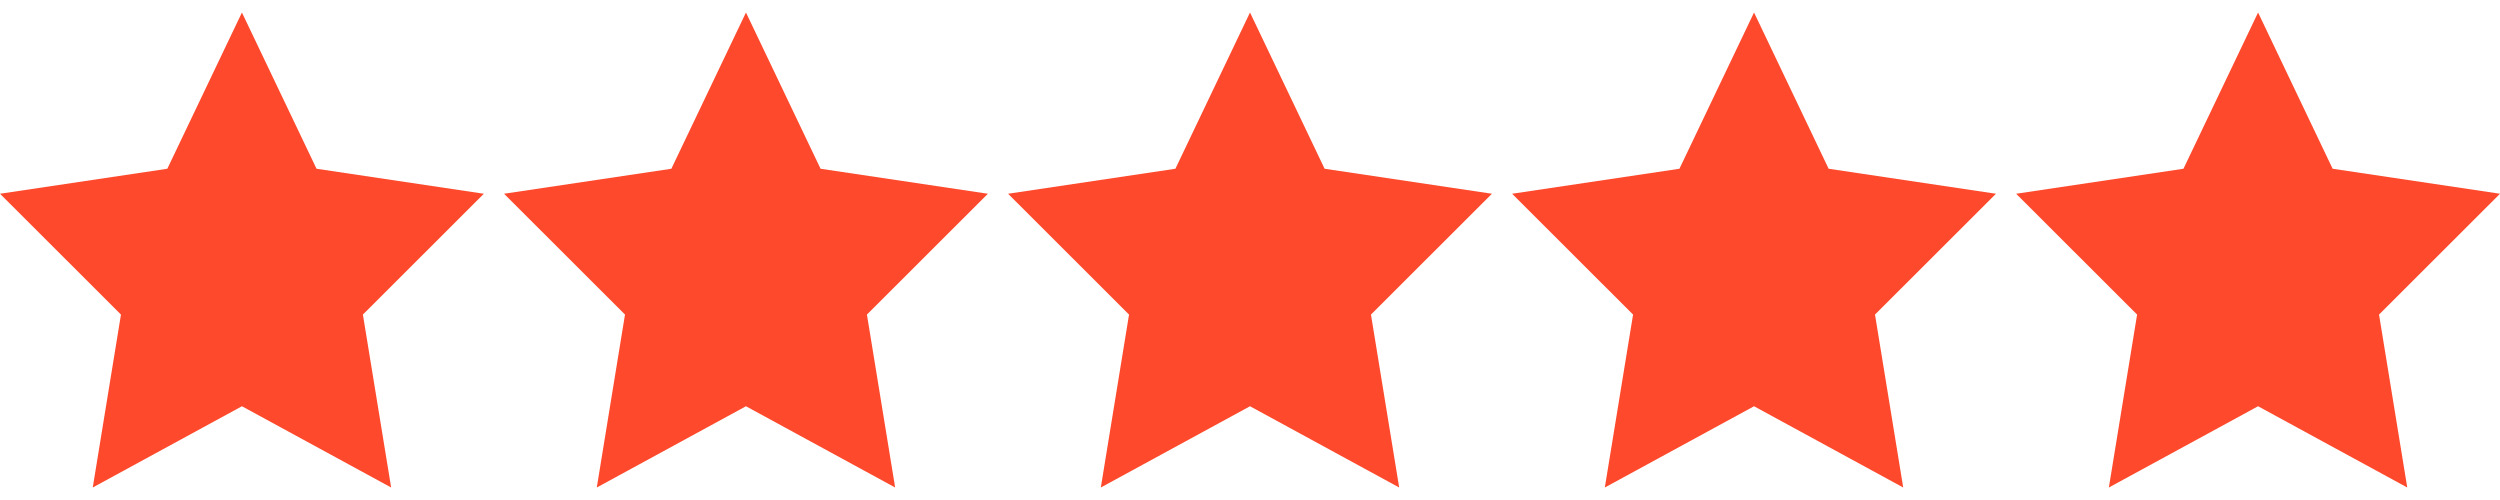
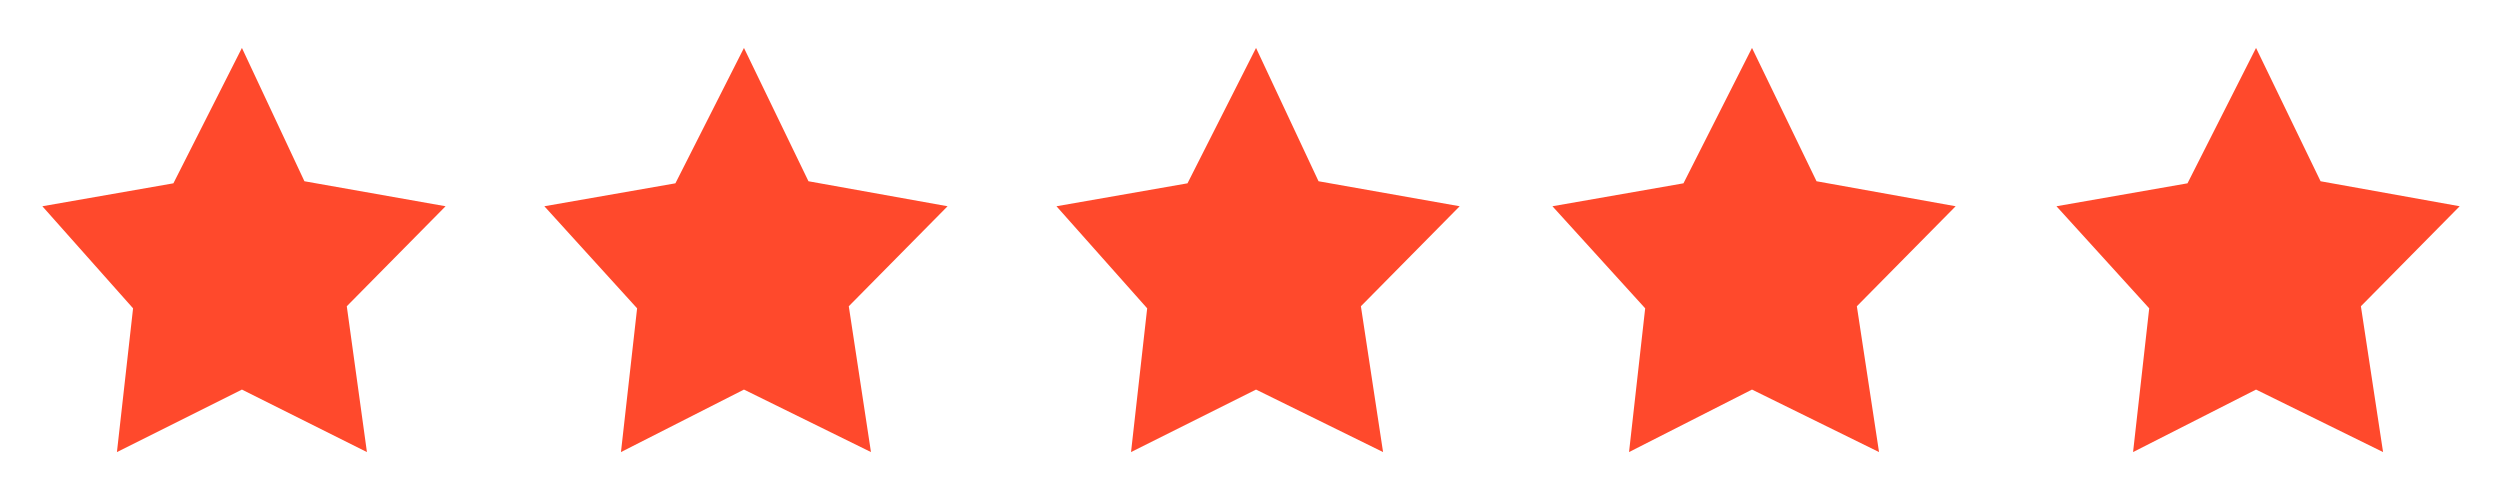
<svg xmlns="http://www.w3.org/2000/svg" width="70" height="14" viewBox="0 0 70 14" fill="none">
  <g clip-path="url(#clip0_3175_2738)">
    <path d="M1.186 5.775L4.855 5.133L6.774 1.342L8.524 5.075L12.476 5.775L9.71 8.575L10.274 12.658L6.774 10.908L3.274 12.658L3.726 8.633L1.186 5.775ZM15.242 5.775L18.911 5.133L20.831 1.342L22.637 5.075L26.532 5.775L23.766 8.575L24.387 12.658L20.831 10.908L17.387 12.658L17.839 8.633L15.242 5.775ZM29.581 5.775L33.25 5.133L35.169 1.342L36.919 5.075L40.871 5.775L38.105 8.575L38.726 12.658L35.169 10.908L31.669 12.658L32.121 8.633L29.581 5.775ZM43.468 5.775L47.137 5.133L49.056 1.342L50.863 5.075L54.758 5.775L51.992 8.575L52.613 12.658L49.056 10.908L45.613 12.658L46.065 8.633L43.468 5.775ZM57.581 5.775L61.25 5.133L63.169 1.342L64.976 5.075L68.871 5.775L66.105 8.575L66.726 12.658L63.169 10.908L59.726 12.658L60.178 8.633L57.581 5.775Z" fill="#FF492C" />
-     <path d="M13.548 5.425L8.863 4.725L6.774 0.35L4.685 4.725L0 5.425L3.387 8.808L2.597 13.65L6.774 11.375L10.952 13.65L10.161 8.808L13.548 5.425ZM6.774 10.325L3.839 11.958L4.403 8.575L2.032 6.183L5.363 5.658L6.831 2.567L8.298 5.658L11.629 6.183L9.258 8.575L9.823 11.958L6.774 10.325ZM27.661 5.425L22.976 4.725L20.887 0.35L18.798 4.725L14.113 5.425L17.5 8.808L16.71 13.65L20.887 11.375L25.064 13.65L24.274 8.808L27.661 5.425ZM20.887 10.325L17.952 11.958L18.516 8.575L16.145 6.183L19.476 5.658L20.944 2.567L22.411 5.658L25.742 6.183L23.371 8.575L23.936 11.958L20.887 10.325ZM41.774 5.425L37.089 4.725L35 0.35L32.911 4.725L28.226 5.425L31.613 8.808L30.823 13.65L35 11.375L39.177 13.65L38.387 8.808L41.774 5.425ZM35 10.325L32.065 11.958L32.629 8.575L30.258 6.183L33.589 5.658L35.056 2.567L36.524 5.658L39.855 6.183L37.484 8.575L38.048 11.958L35 10.325ZM55.887 5.425L51.202 4.725L49.113 0.35L47.024 4.725L42.339 5.425L45.726 8.808L44.935 13.65L49.113 11.375L53.29 13.65L52.5 8.808L55.887 5.425ZM49.113 10.325L46.177 11.958L46.742 8.575L44.371 6.183L47.702 5.658L49.169 2.567L50.637 5.658L53.968 6.183L51.597 8.575L52.161 11.958L49.113 10.325ZM70 5.425L65.314 4.725L63.226 0.35L61.137 4.725L56.452 5.425L59.839 8.808L59.048 13.65L63.226 11.375L67.403 13.65L66.613 8.808L70 5.425ZM63.226 10.325L60.29 11.958L60.855 8.575L58.484 6.183L61.815 5.658L63.282 2.567L64.75 5.658L68.081 6.183L65.71 8.575L66.274 11.958L63.226 10.325Z" fill="#FF492C" />
  </g>
  <defs>
    <clipPath id="clip0_3175_2738">
      <rect width="70" height="14" fill="white" />
    </clipPath>
  </defs>
</svg>